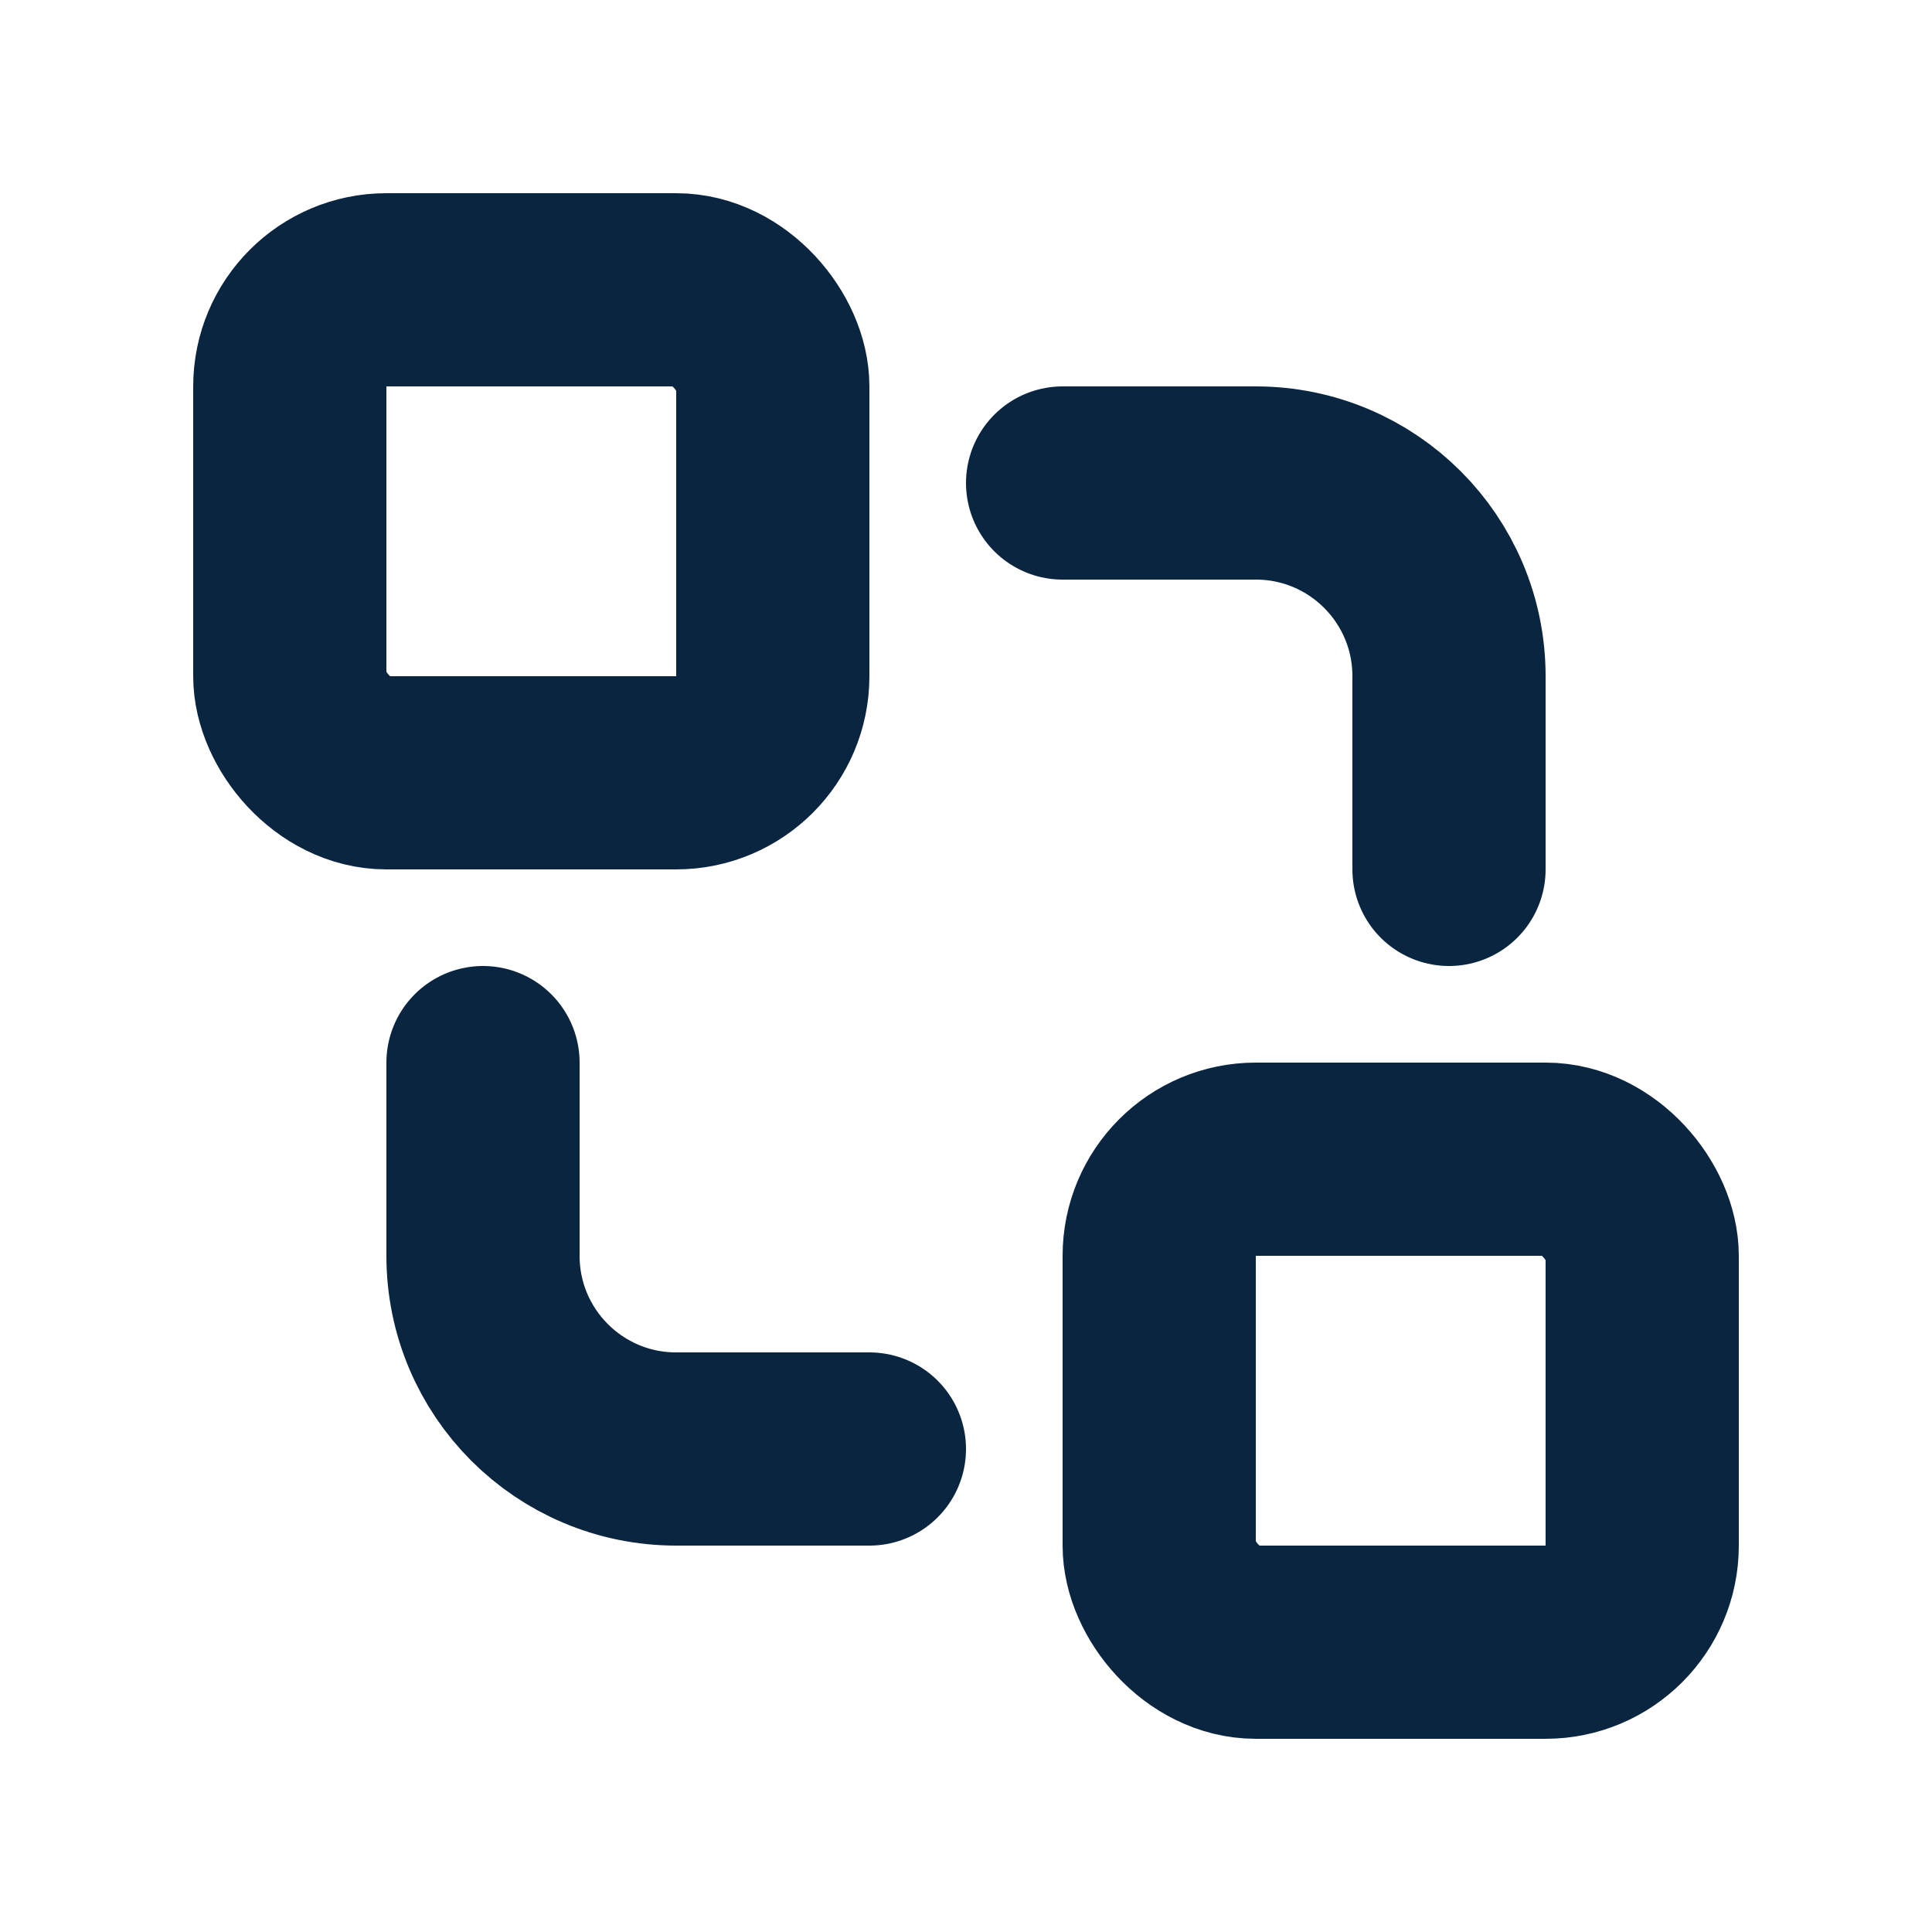
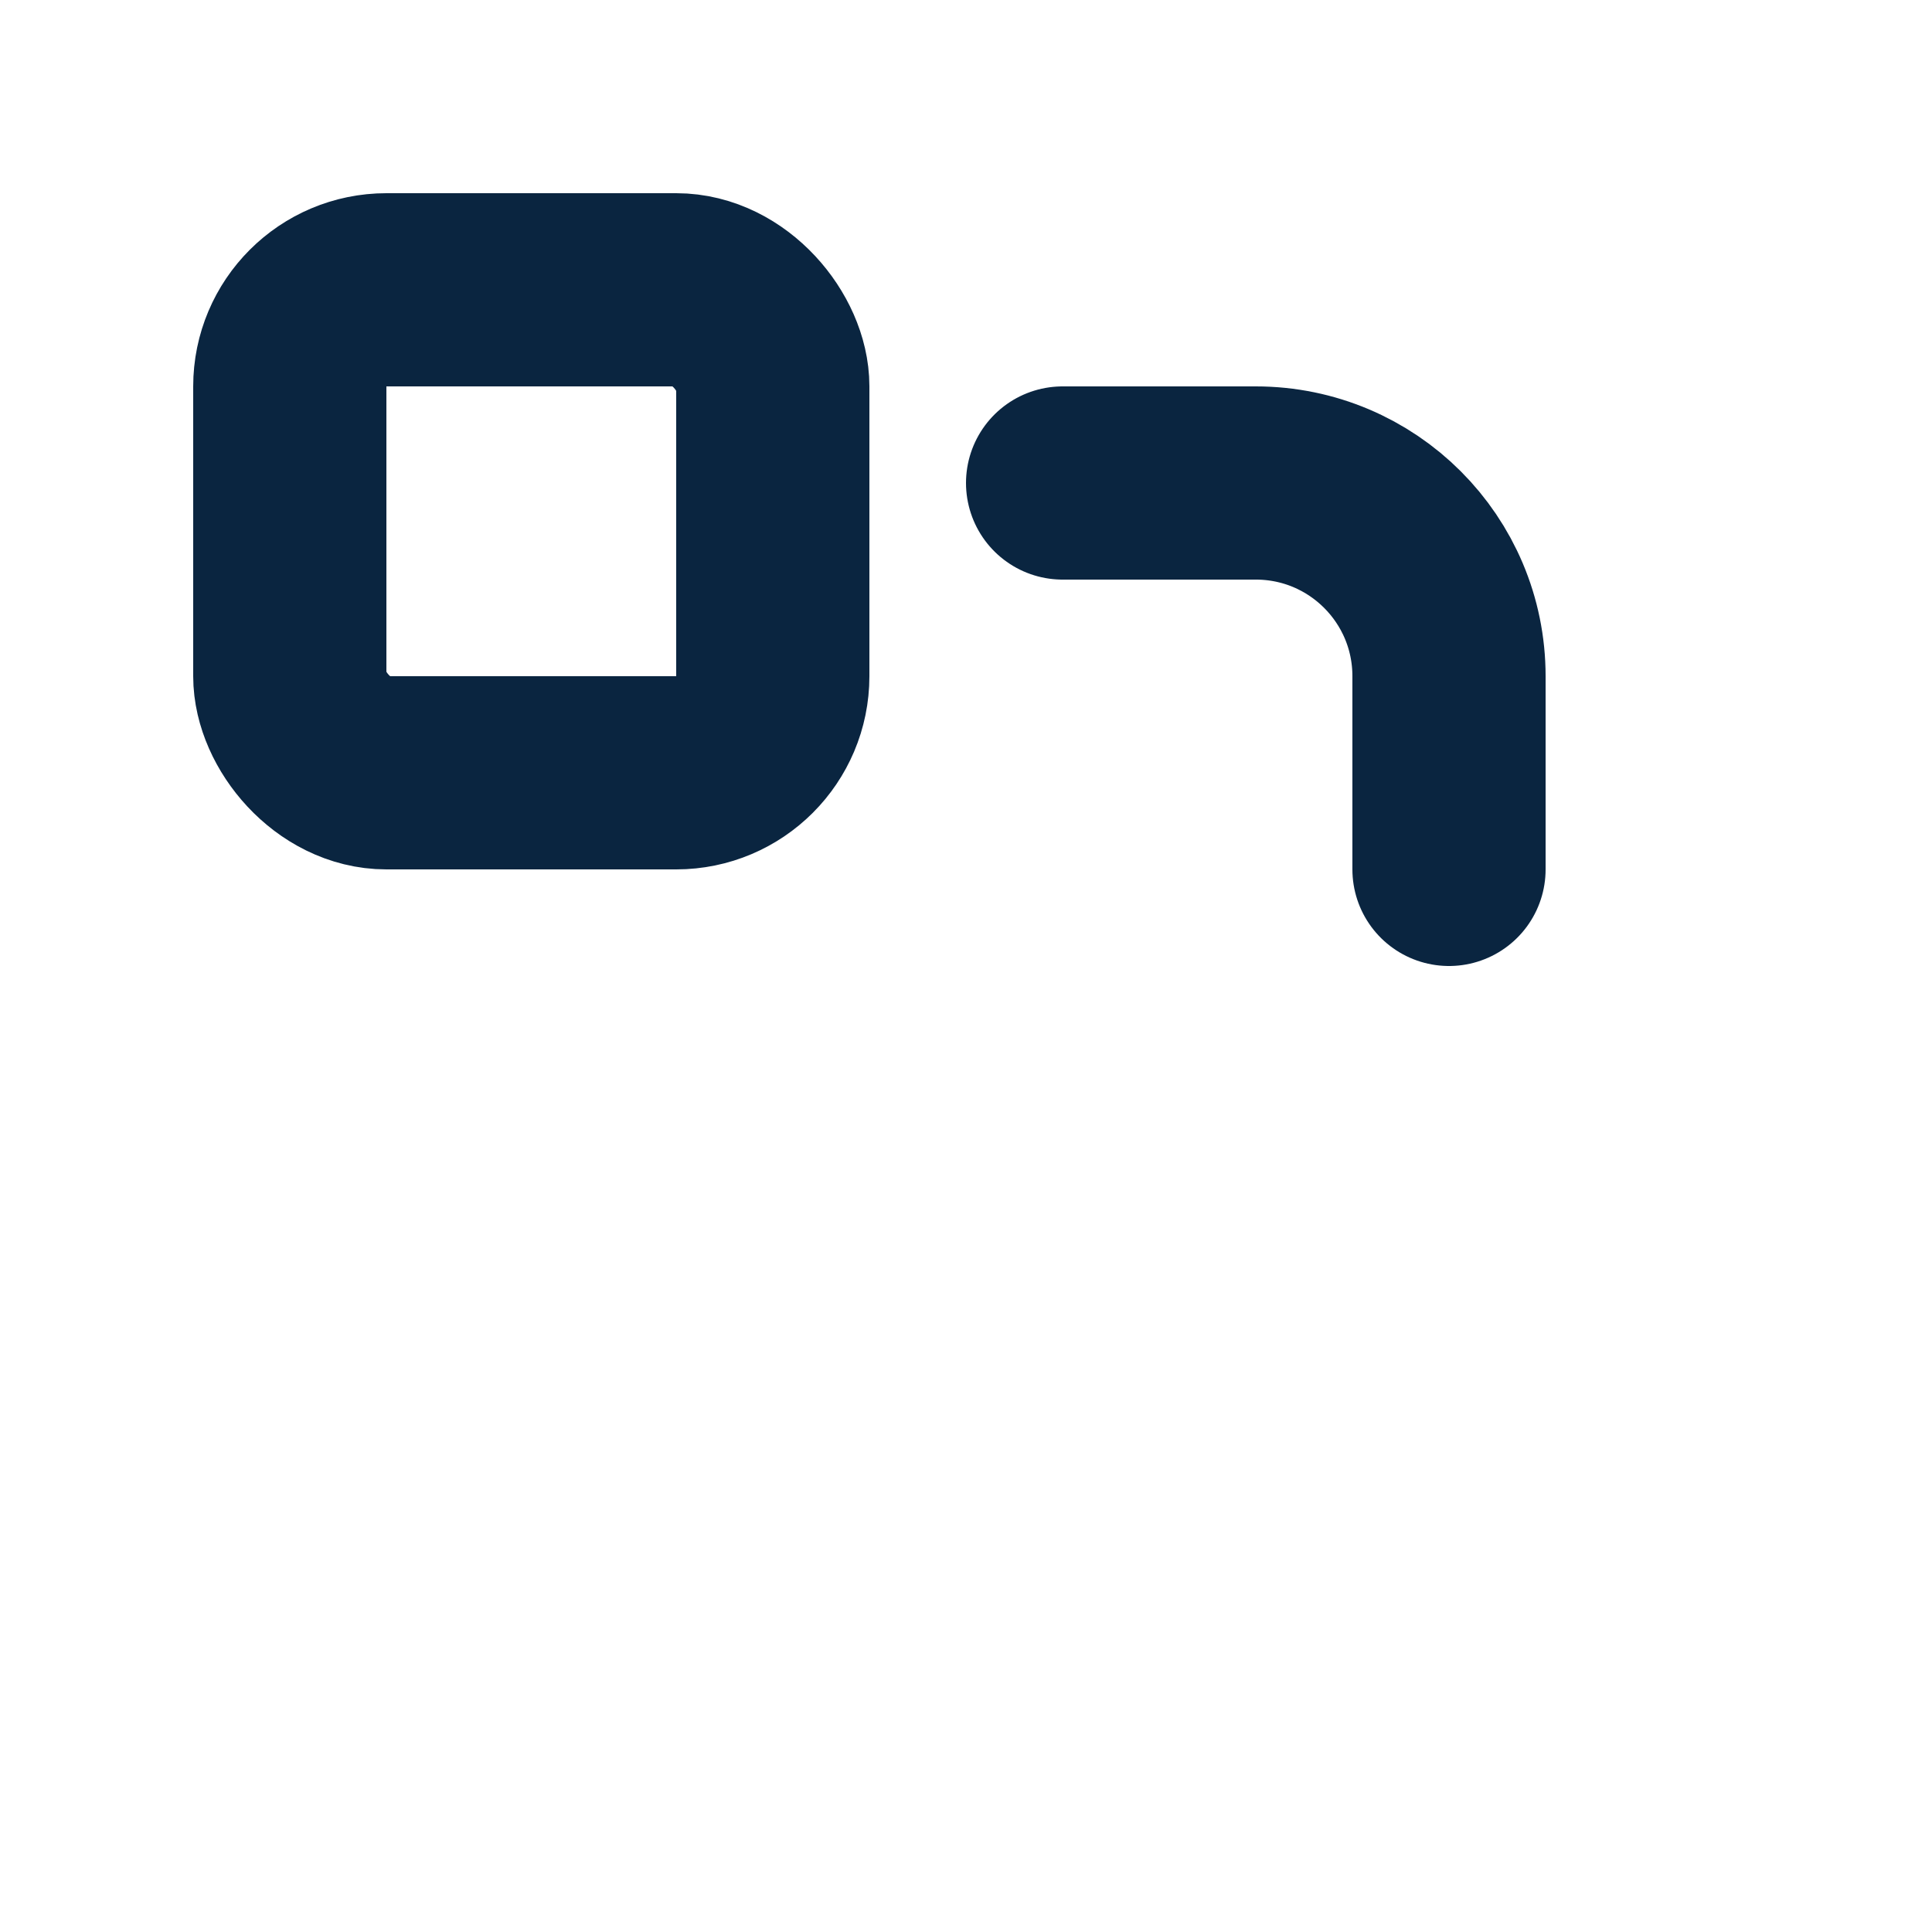
<svg xmlns="http://www.w3.org/2000/svg" height="20" width="20" viewBox="0 0 20 20">
  <title>20 squares connected</title>
  <g fill="#0a2540" class="nc-icon-wrapper">
    <rect x="3" y="3" width="5" height="5" rx="1" ry="1" fill="none" stroke="#0a2540" stroke-linecap="round" stroke-linejoin="round" stroke-width="2" />
-     <rect x="12" y="12" width="5" height="5" rx="1" ry="1" fill="none" stroke="#0a2540" stroke-linecap="round" stroke-linejoin="round" stroke-width="2" />
-     <path d="m9,15h-2c-1.105,0-2-.895-2-2v-2" fill="none" stroke="#0a2540" stroke-linecap="round" stroke-linejoin="round" stroke-width="2" data-color="color-2" />
    <path d="m11,5h2c1.105,0,2,.895,2,2v2" fill="none" stroke="#0a2540" stroke-linecap="round" stroke-linejoin="round" stroke-width="2" data-color="color-2" />
  </g>
</svg>